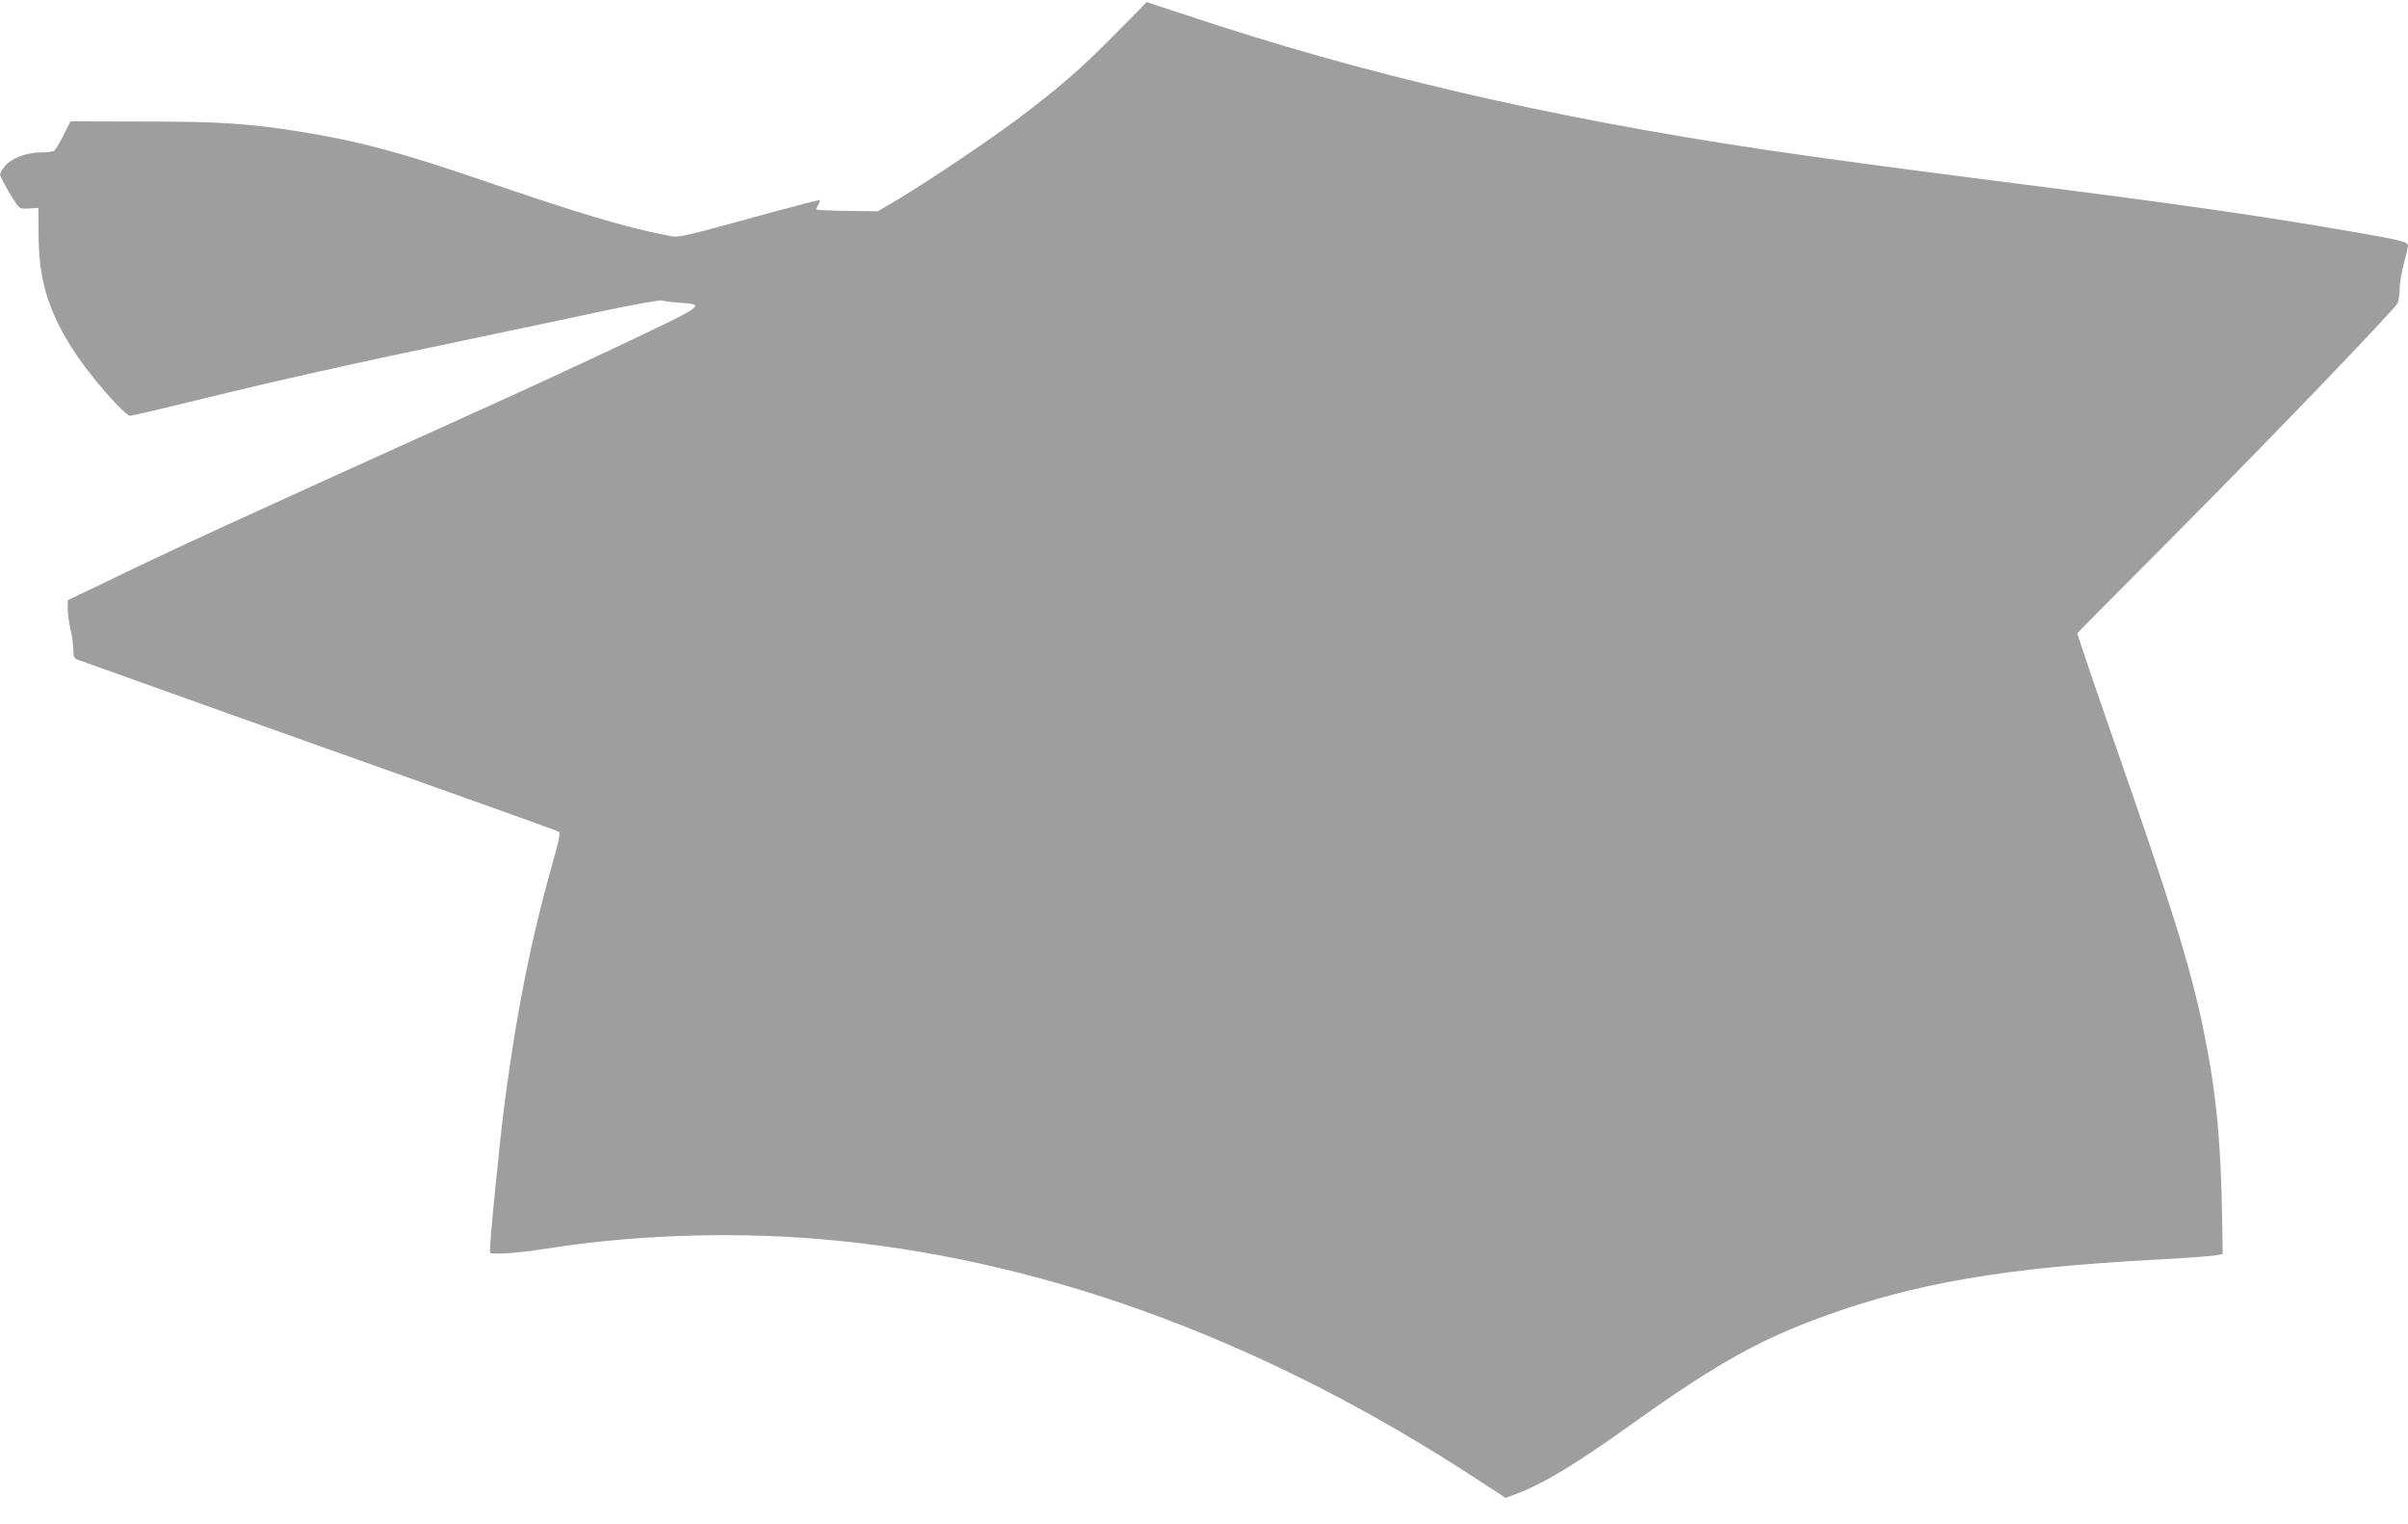
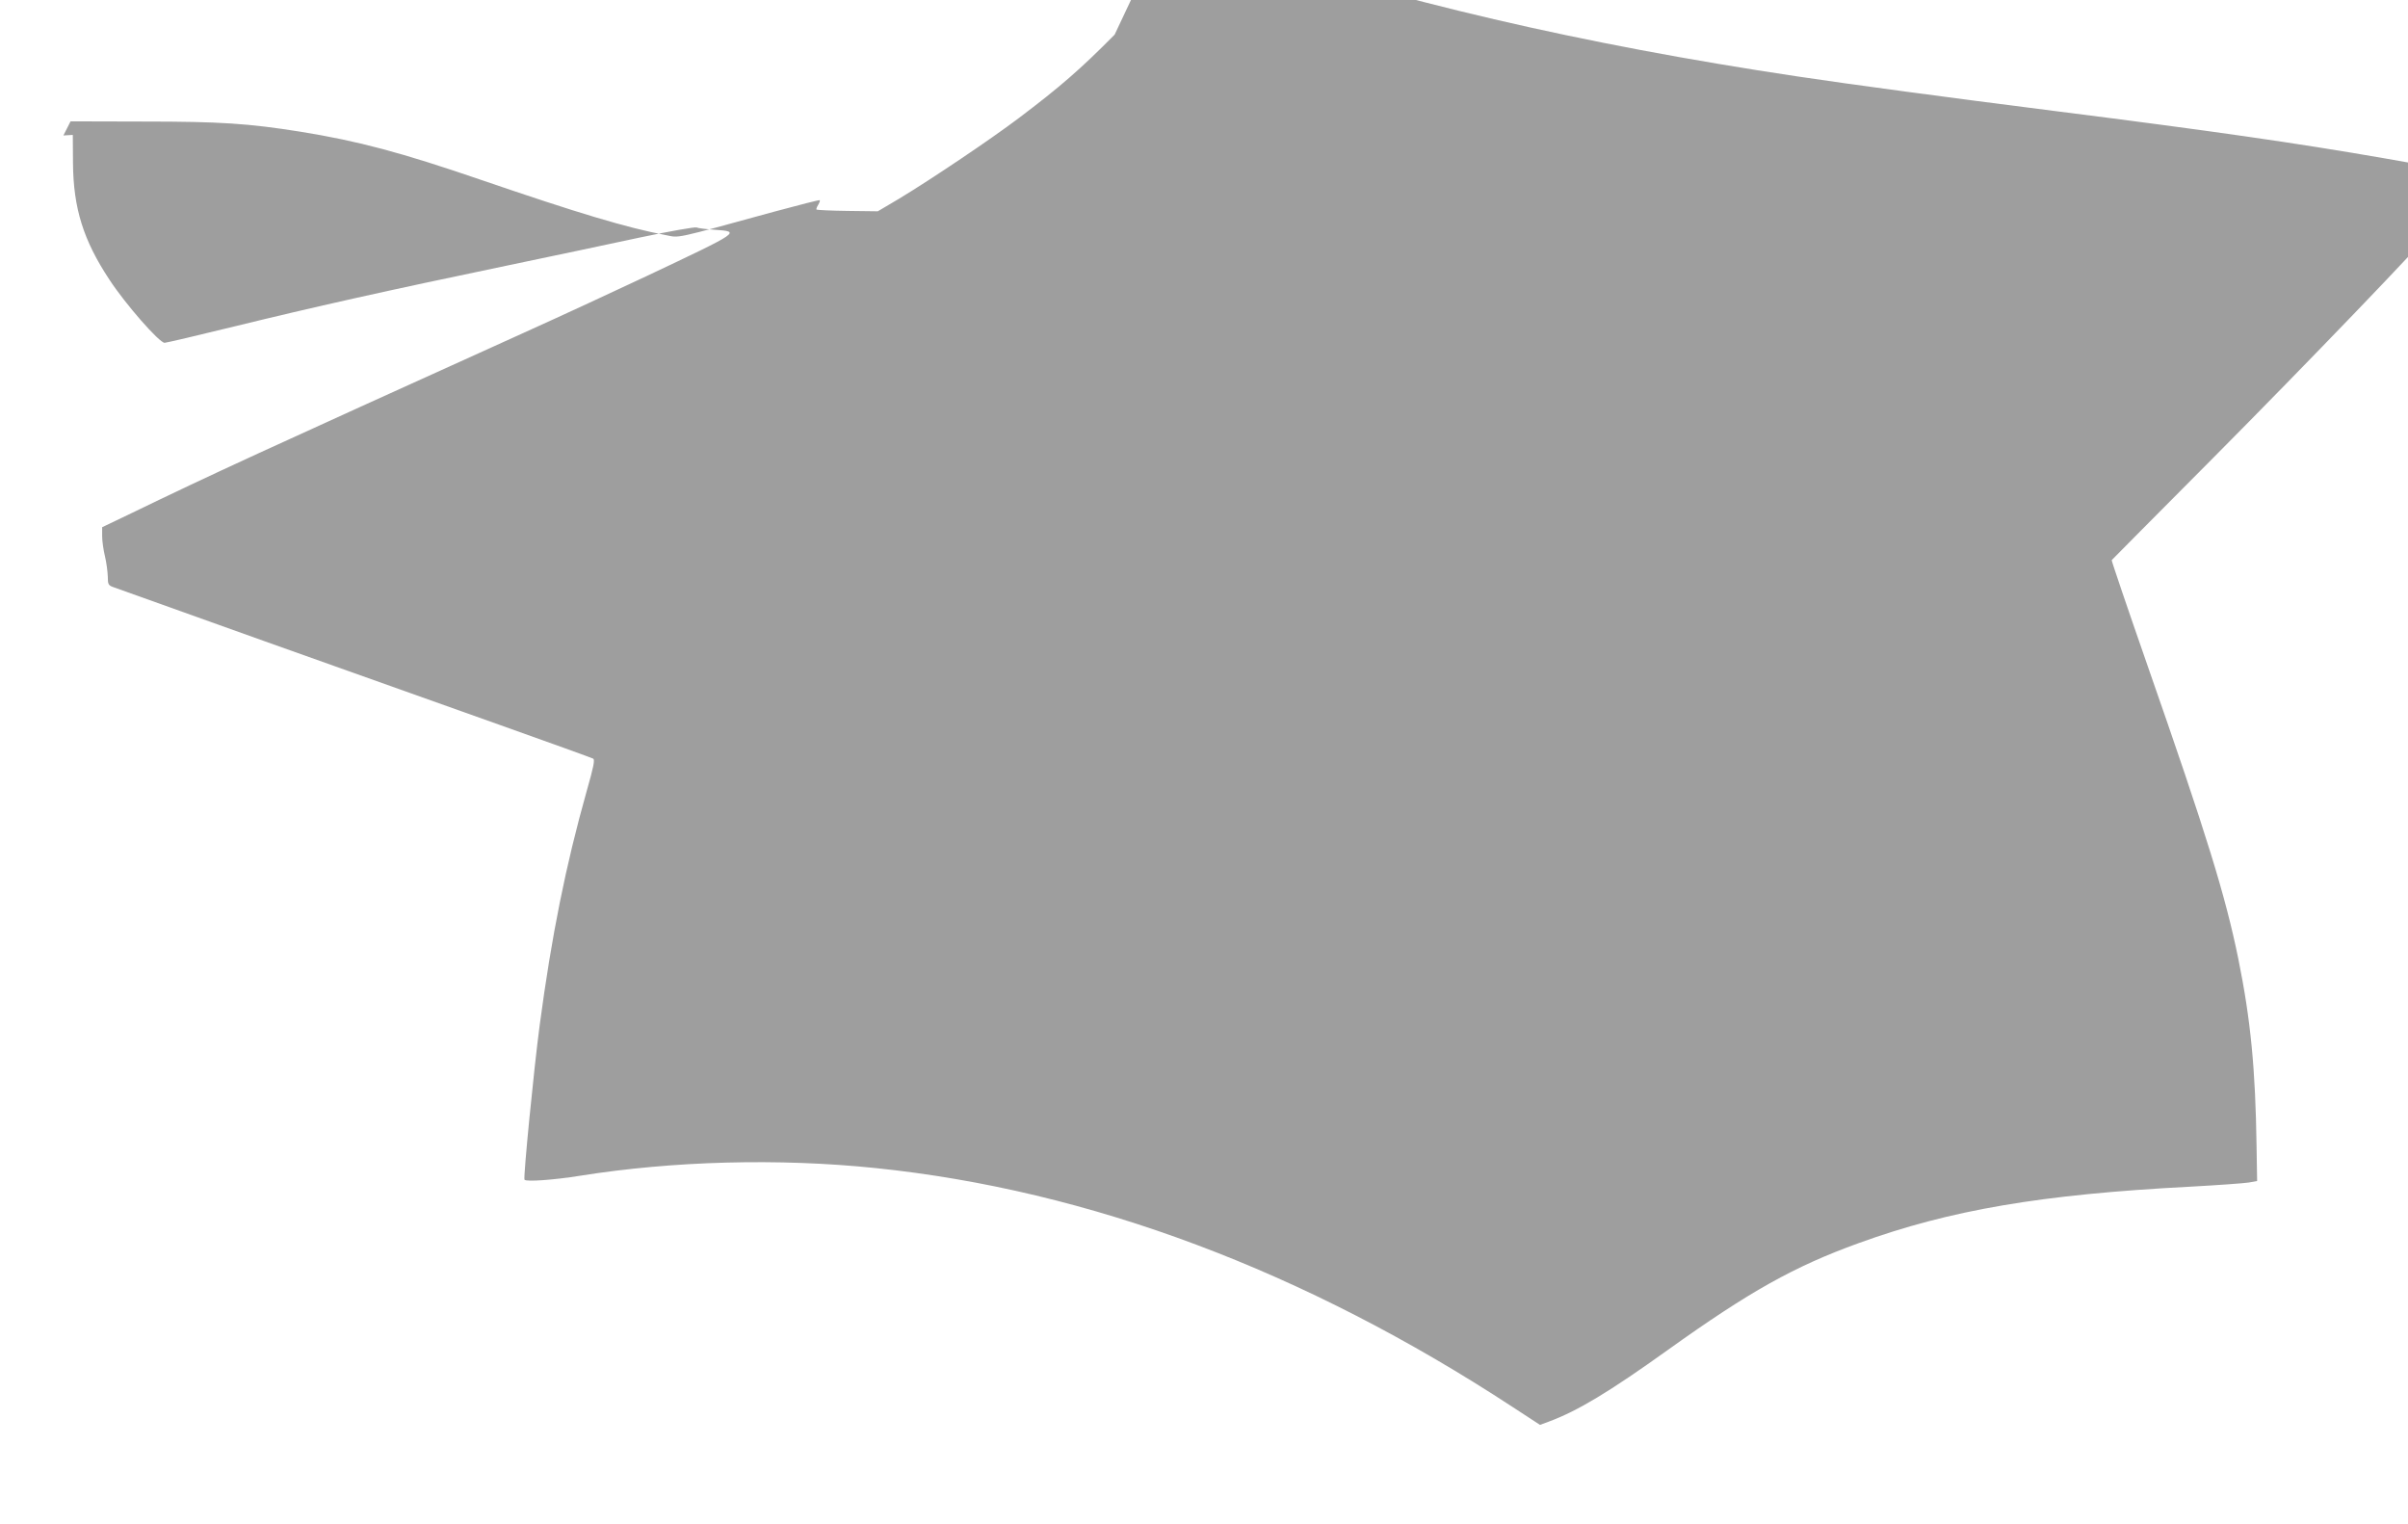
<svg xmlns="http://www.w3.org/2000/svg" version="1.0" width="1280pt" height="810pt" viewBox="0 0 1280 810" preserveAspectRatio="xMidYMid meet">
  <g transform="translate(0,810) scale(0.1,-0.1)" fill="#9e9e9e" stroke="none">
-     <path d="M5925 7916 c-182 -184 -289 -277 -510 -444 -150 -113 -460 -322 -639 -430 l-110 -65 -160 2 c-89 1 -163 5 -166 7 -2 3 2 14 9 25 7 12 11 23 8 25 -2 2 -109 -25 -238 -60 -547 -150 -505 -140 -578 -126 -211 40 -467 117 -984 294 -426 146 -651 206 -960 256 -277 44 -426 54 -832 54 l-390 1 -38 -75 c-21 -41 -43 -78 -50 -82 -7 -4 -38 -8 -69 -8 -77 0 -161 -32 -193 -74 -14 -18 -25 -37 -25 -43 0 -11 43 -90 80 -146 24 -36 27 -38 74 -35 l50 3 1 -150 c2 -240 55 -410 194 -620 85 -130 265 -335 293 -335 8 0 179 40 379 89 404 99 800 188 1439 321 234 49 553 116 710 150 157 33 292 57 300 53 8 -4 51 -9 94 -12 141 -10 144 -8 -357 -245 -155 -73 -448 -209 -652 -301 -1436 -650 -1640 -743 -2107 -969 l-138 -66 0 -48 c0 -26 7 -74 15 -107 8 -33 14 -81 15 -107 0 -41 3 -47 28 -56 15 -5 373 -133 797 -285 424 -151 989 -352 1256 -447 267 -95 492 -176 499 -180 10 -6 2 -45 -34 -171 -112 -398 -187 -771 -250 -1244 -31 -232 -88 -813 -81 -823 9 -12 158 -1 295 21 496 79 1056 94 1570 41 1139 -117 2282 -546 3389 -1271 l144 -94 46 17 c154 57 322 158 636 383 432 309 669 442 1012 566 485 176 970 259 1763 300 146 8 285 18 310 22 l45 8 -3 185 c-6 411 -31 671 -97 996 -69 338 -168 658 -482 1557 -107 307 -193 560 -191 562 1 2 246 248 543 547 487 490 1135 1164 1159 1206 6 10 11 44 12 77 0 33 11 95 23 138 11 42 21 84 21 92 0 19 -37 29 -305 75 -478 83 -919 146 -1740 250 -607 77 -1084 141 -1385 186 -1148 172 -2127 400 -3065 714 -115 38 -210 69 -210 69 0 -1 -76 -79 -170 -173z" />
+     <path d="M5925 7916 c-182 -184 -289 -277 -510 -444 -150 -113 -460 -322 -639 -430 l-110 -65 -160 2 c-89 1 -163 5 -166 7 -2 3 2 14 9 25 7 12 11 23 8 25 -2 2 -109 -25 -238 -60 -547 -150 -505 -140 -578 -126 -211 40 -467 117 -984 294 -426 146 -651 206 -960 256 -277 44 -426 54 -832 54 l-390 1 -38 -75 l50 3 1 -150 c2 -240 55 -410 194 -620 85 -130 265 -335 293 -335 8 0 179 40 379 89 404 99 800 188 1439 321 234 49 553 116 710 150 157 33 292 57 300 53 8 -4 51 -9 94 -12 141 -10 144 -8 -357 -245 -155 -73 -448 -209 -652 -301 -1436 -650 -1640 -743 -2107 -969 l-138 -66 0 -48 c0 -26 7 -74 15 -107 8 -33 14 -81 15 -107 0 -41 3 -47 28 -56 15 -5 373 -133 797 -285 424 -151 989 -352 1256 -447 267 -95 492 -176 499 -180 10 -6 2 -45 -34 -171 -112 -398 -187 -771 -250 -1244 -31 -232 -88 -813 -81 -823 9 -12 158 -1 295 21 496 79 1056 94 1570 41 1139 -117 2282 -546 3389 -1271 l144 -94 46 17 c154 57 322 158 636 383 432 309 669 442 1012 566 485 176 970 259 1763 300 146 8 285 18 310 22 l45 8 -3 185 c-6 411 -31 671 -97 996 -69 338 -168 658 -482 1557 -107 307 -193 560 -191 562 1 2 246 248 543 547 487 490 1135 1164 1159 1206 6 10 11 44 12 77 0 33 11 95 23 138 11 42 21 84 21 92 0 19 -37 29 -305 75 -478 83 -919 146 -1740 250 -607 77 -1084 141 -1385 186 -1148 172 -2127 400 -3065 714 -115 38 -210 69 -210 69 0 -1 -76 -79 -170 -173z" />
  </g>
</svg>